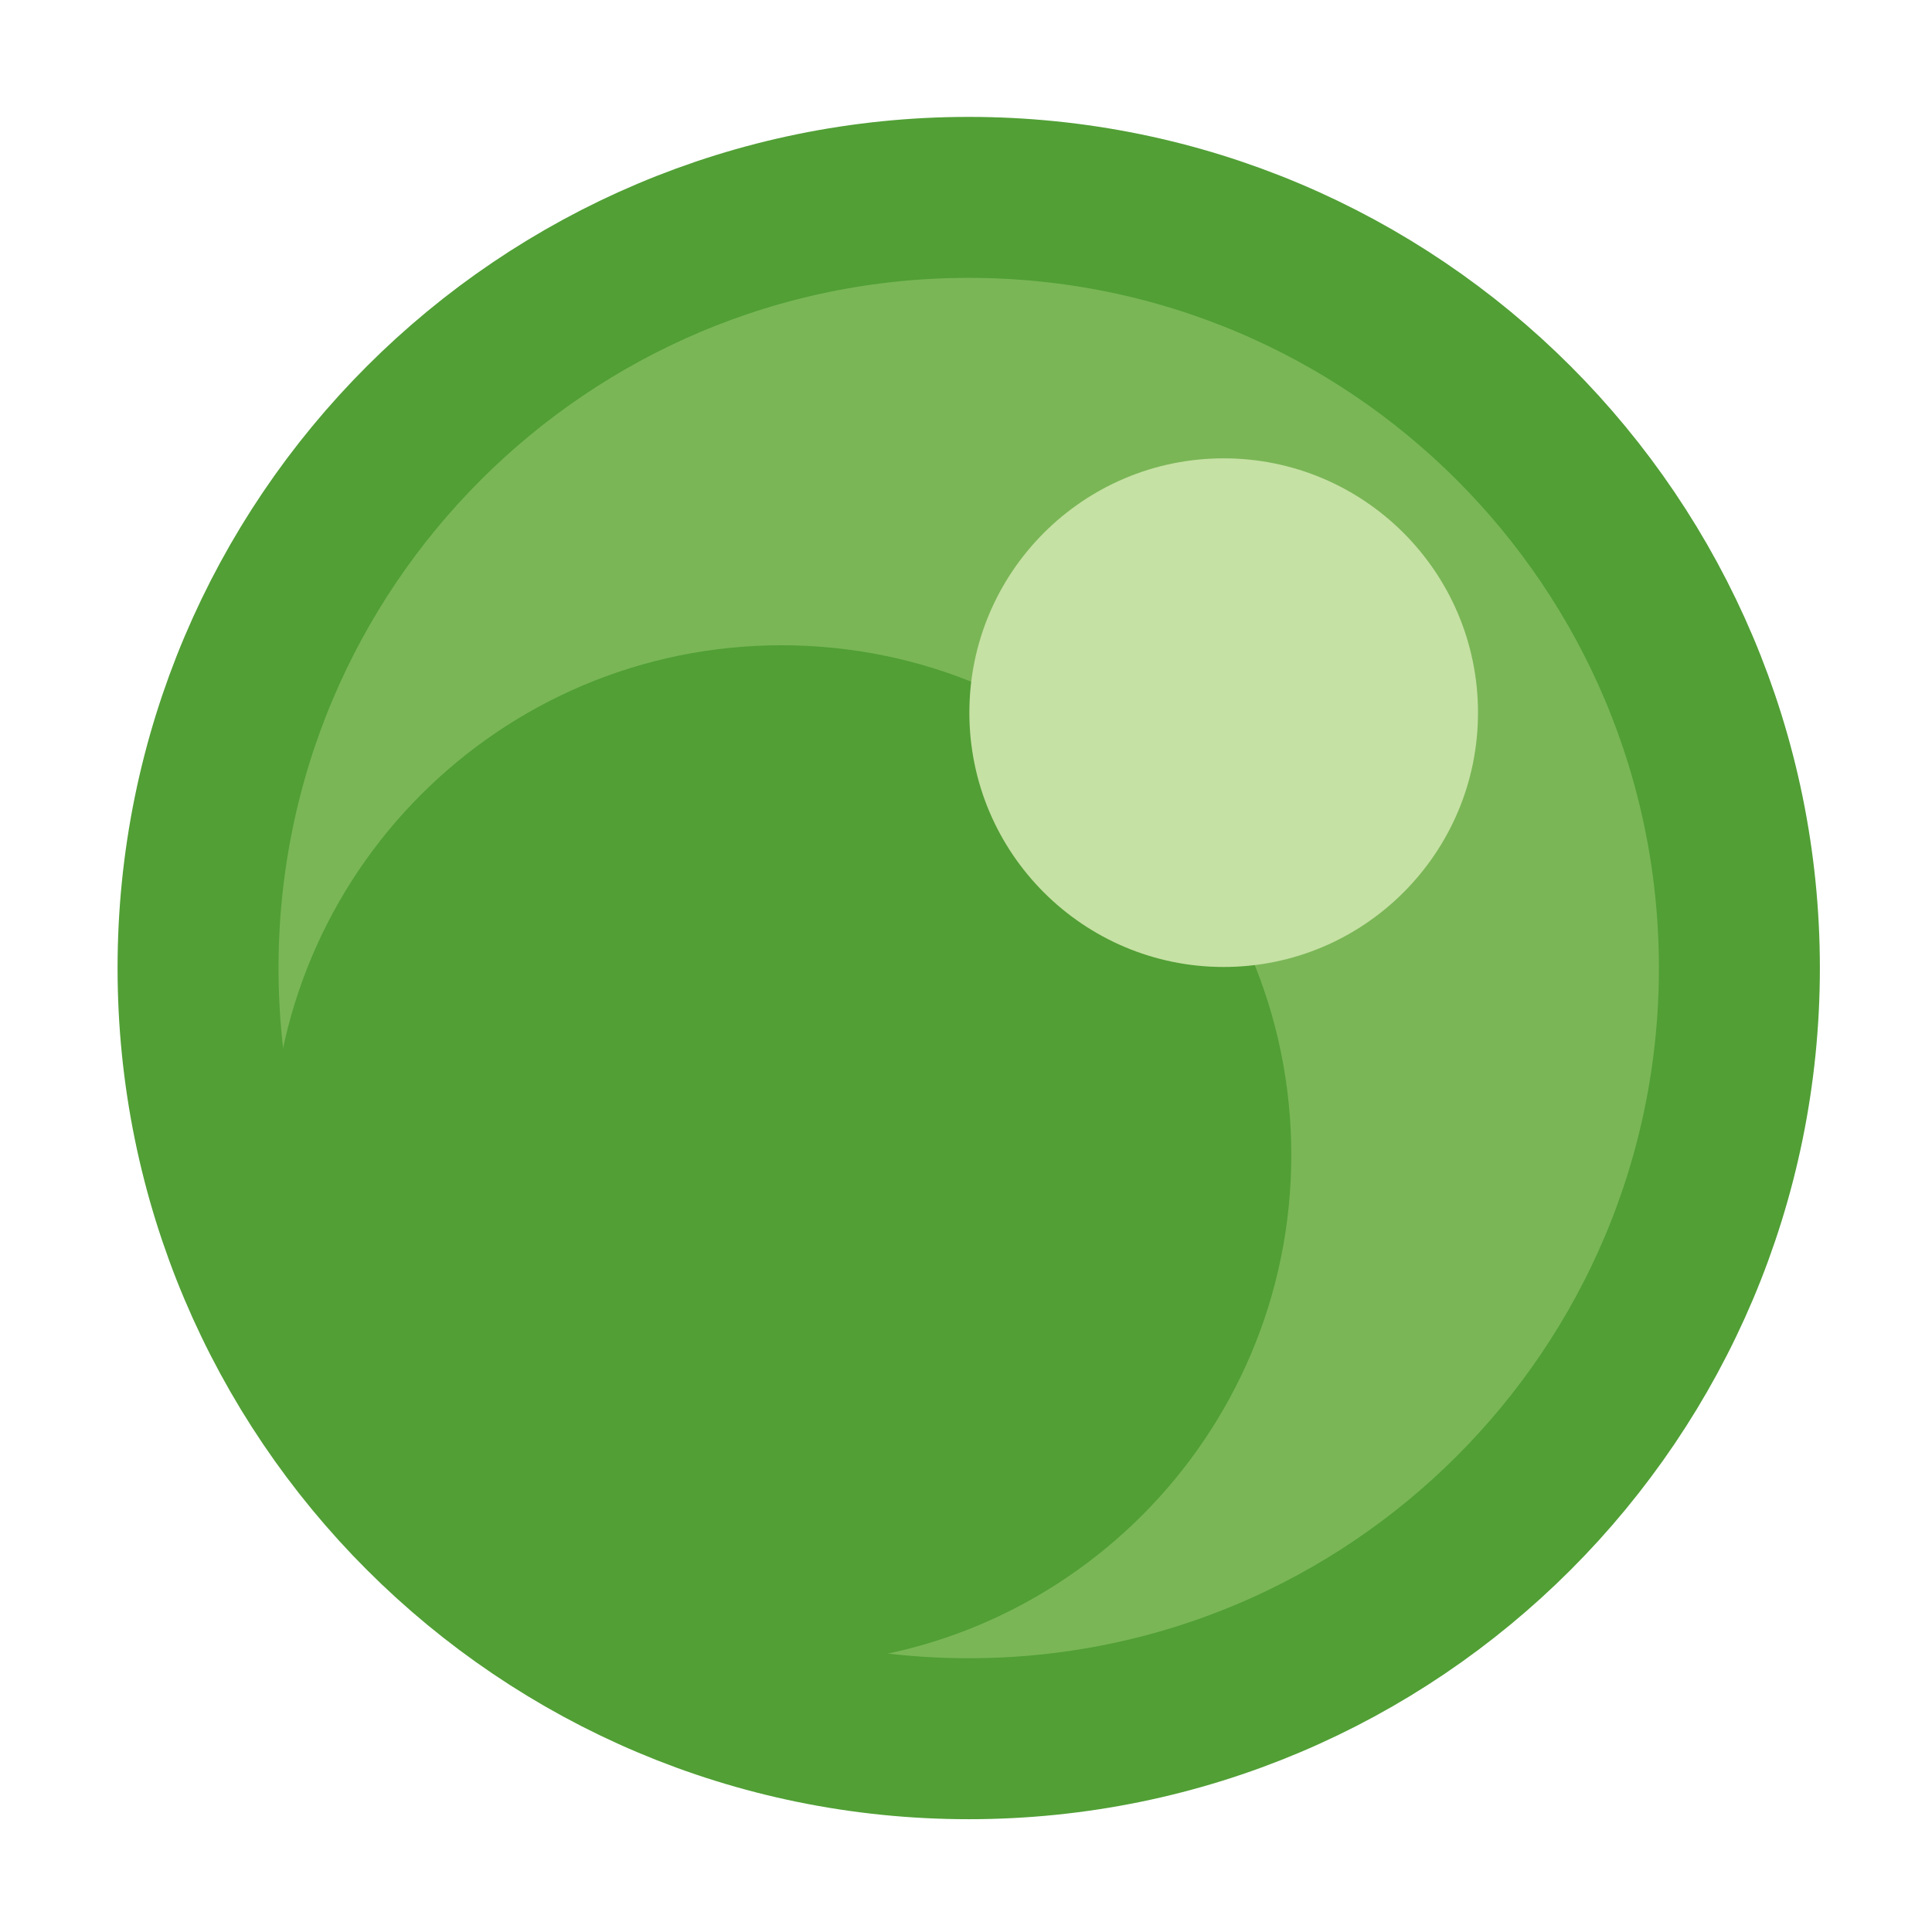
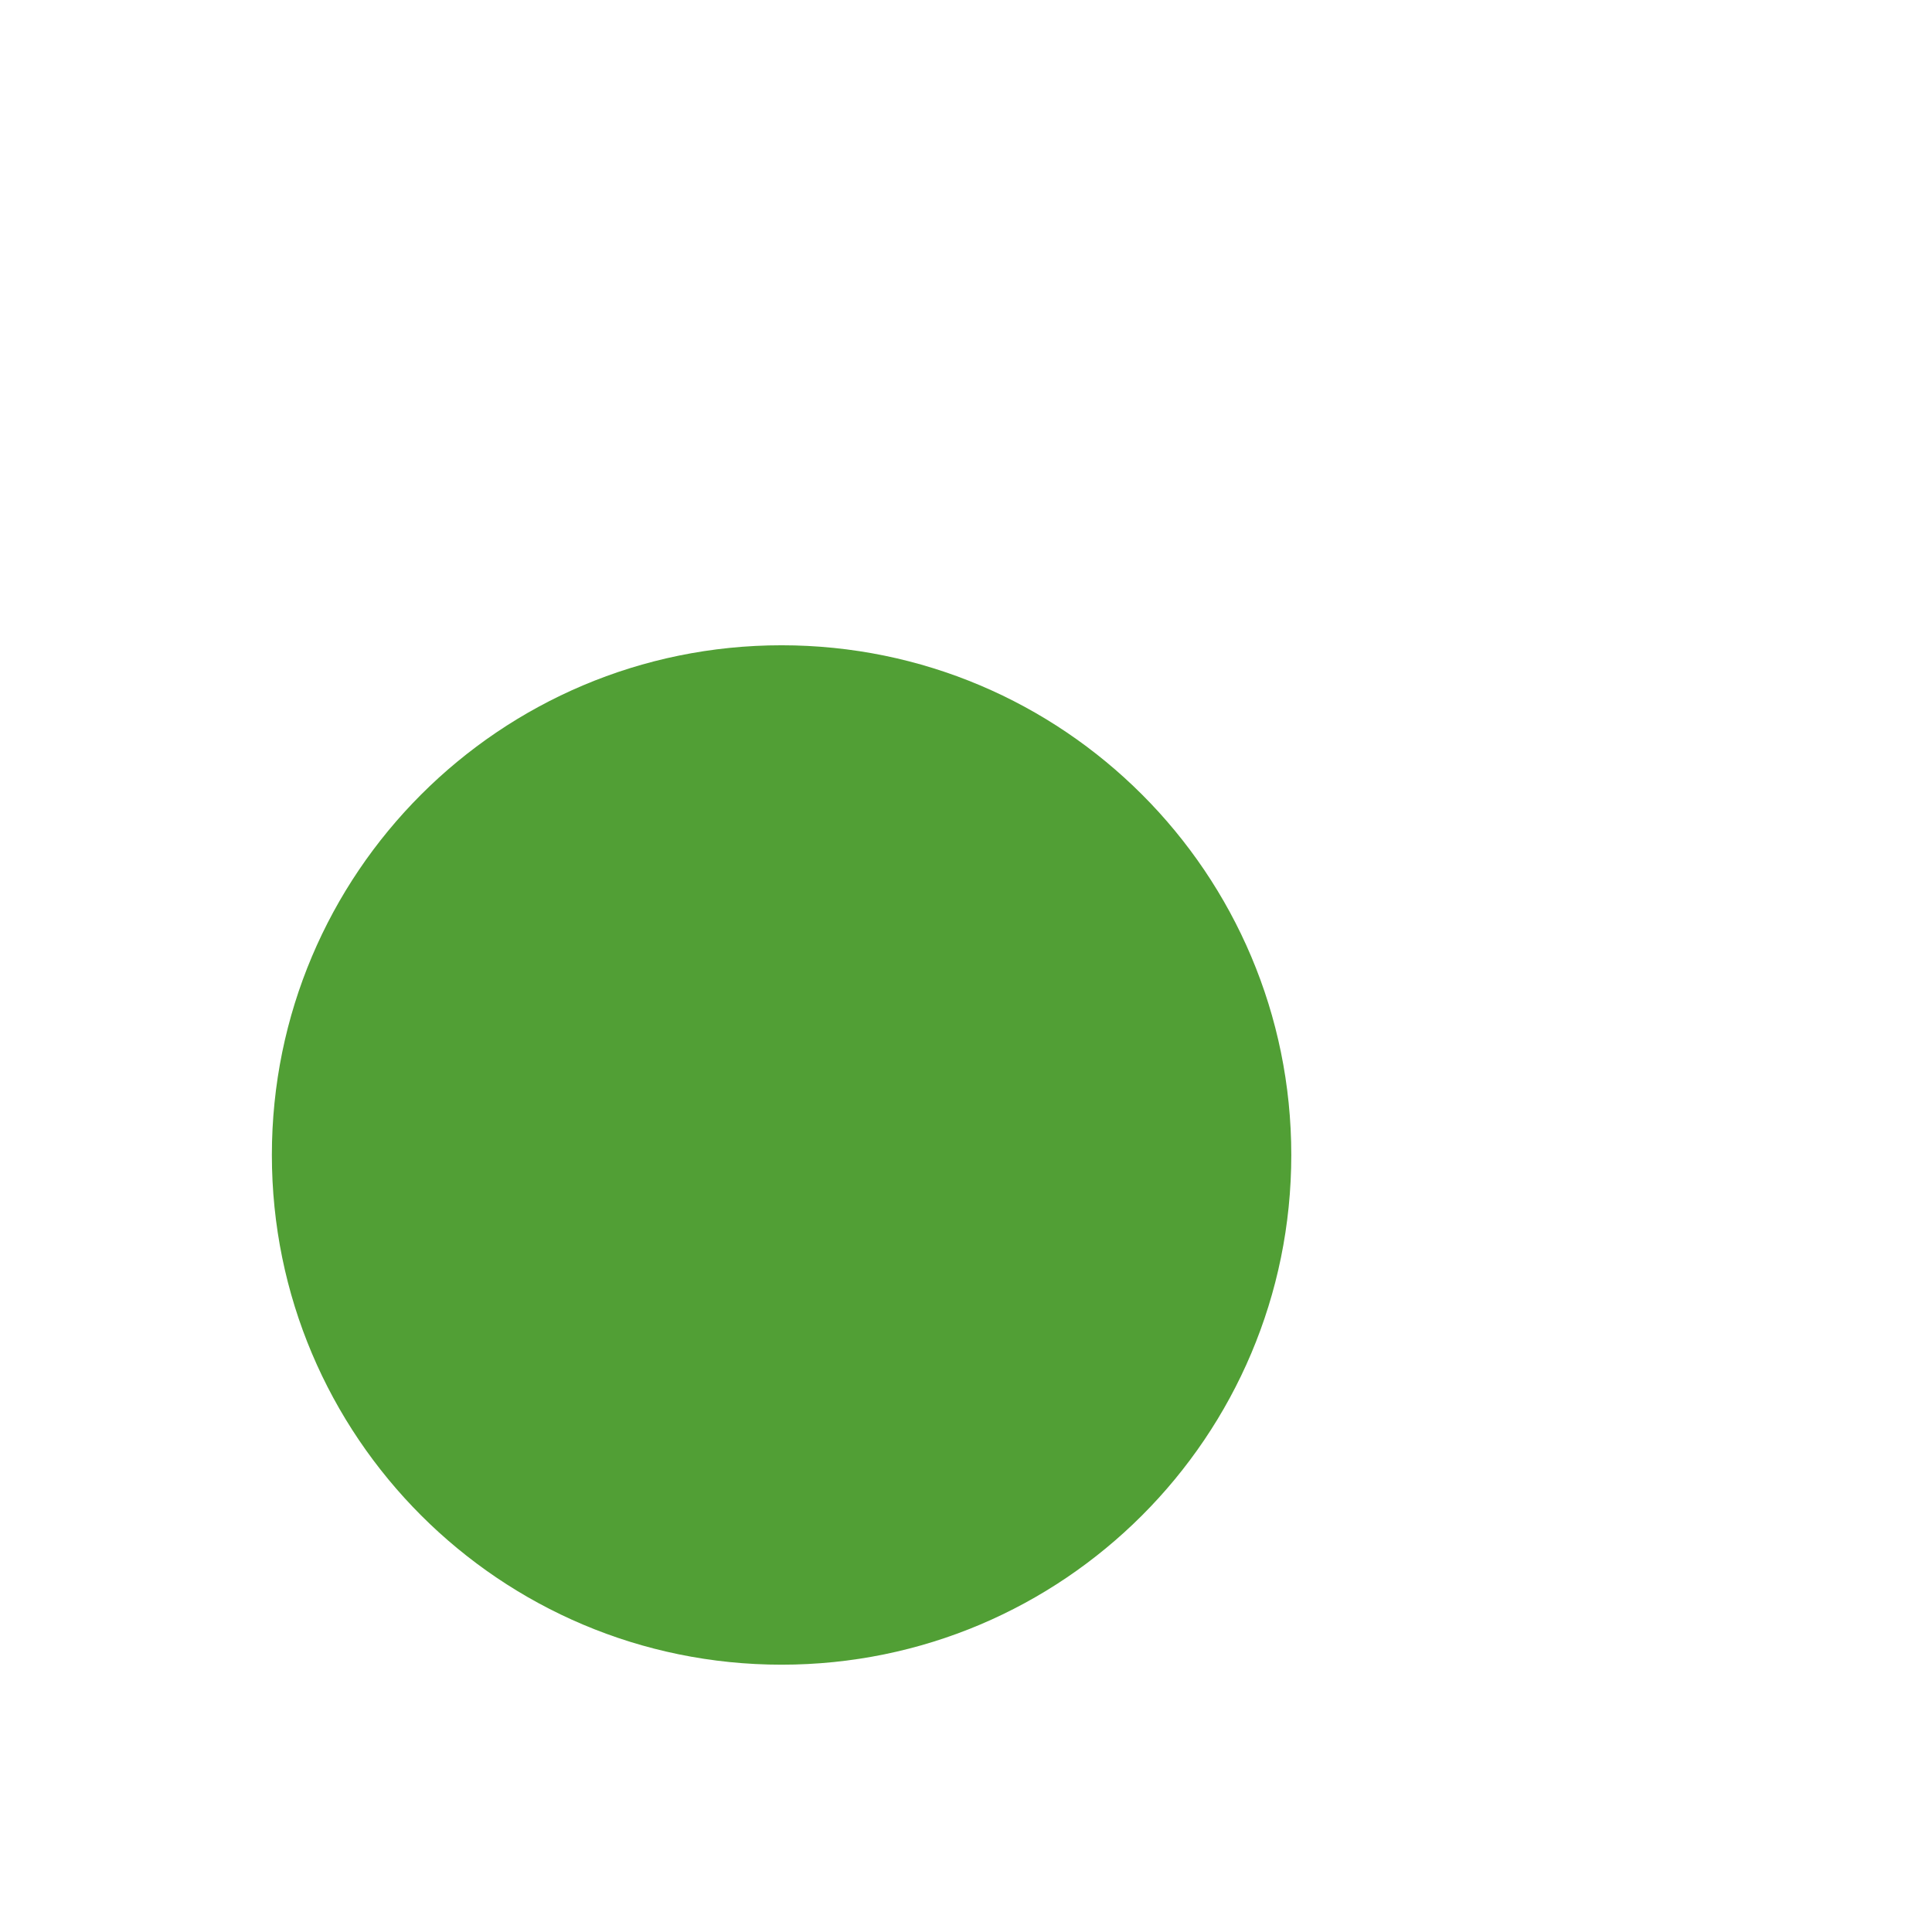
<svg xmlns="http://www.w3.org/2000/svg" height="12" width="12">
  <defs>
    <clipPath id="a">
      <path d="M0 8.504h8.504V0H0z" />
    </clipPath>
  </defs>
  <g clip-path="url(#a)" transform="matrix(1.333 0 0 -1.333 .349 11.622)">
-     <path d="M7.843 4.208c0-1.983-1.607-3.591-3.591-3.591-1.983 0-3.591 1.608-3.591 3.591s1.608 3.591 3.591 3.591c1.984 0 3.591-1.608 3.591-3.591" fill="#7ab656" />
-     <path d="M7.843 4.208c0-1.983-1.607-3.591-3.591-3.591-1.983 0-3.591 1.608-3.591 3.591s1.608 3.591 3.591 3.591c1.984 0 3.591-1.608 3.591-3.591z" fill="none" stroke="#519f35" stroke-width=".75" stroke-linecap="round" stroke-linejoin="round" stroke-miterlimit="10" />
    <path d="M5.755 3.337c0-1.312-1.063-2.375-2.375-2.375s-2.375 1.063-2.375 2.375 1.063 2.375 2.375 2.375 2.375-1.063 2.375-2.375" fill="#519f35" />
-     <path d="M6.625 5.398c0-.654-.531-1.185-1.185-1.185s-1.185.531-1.185 1.185.531 1.185 1.185 1.185 1.185-.531 1.185-1.185" fill="#c6e1a4" />
  </g>
</svg>